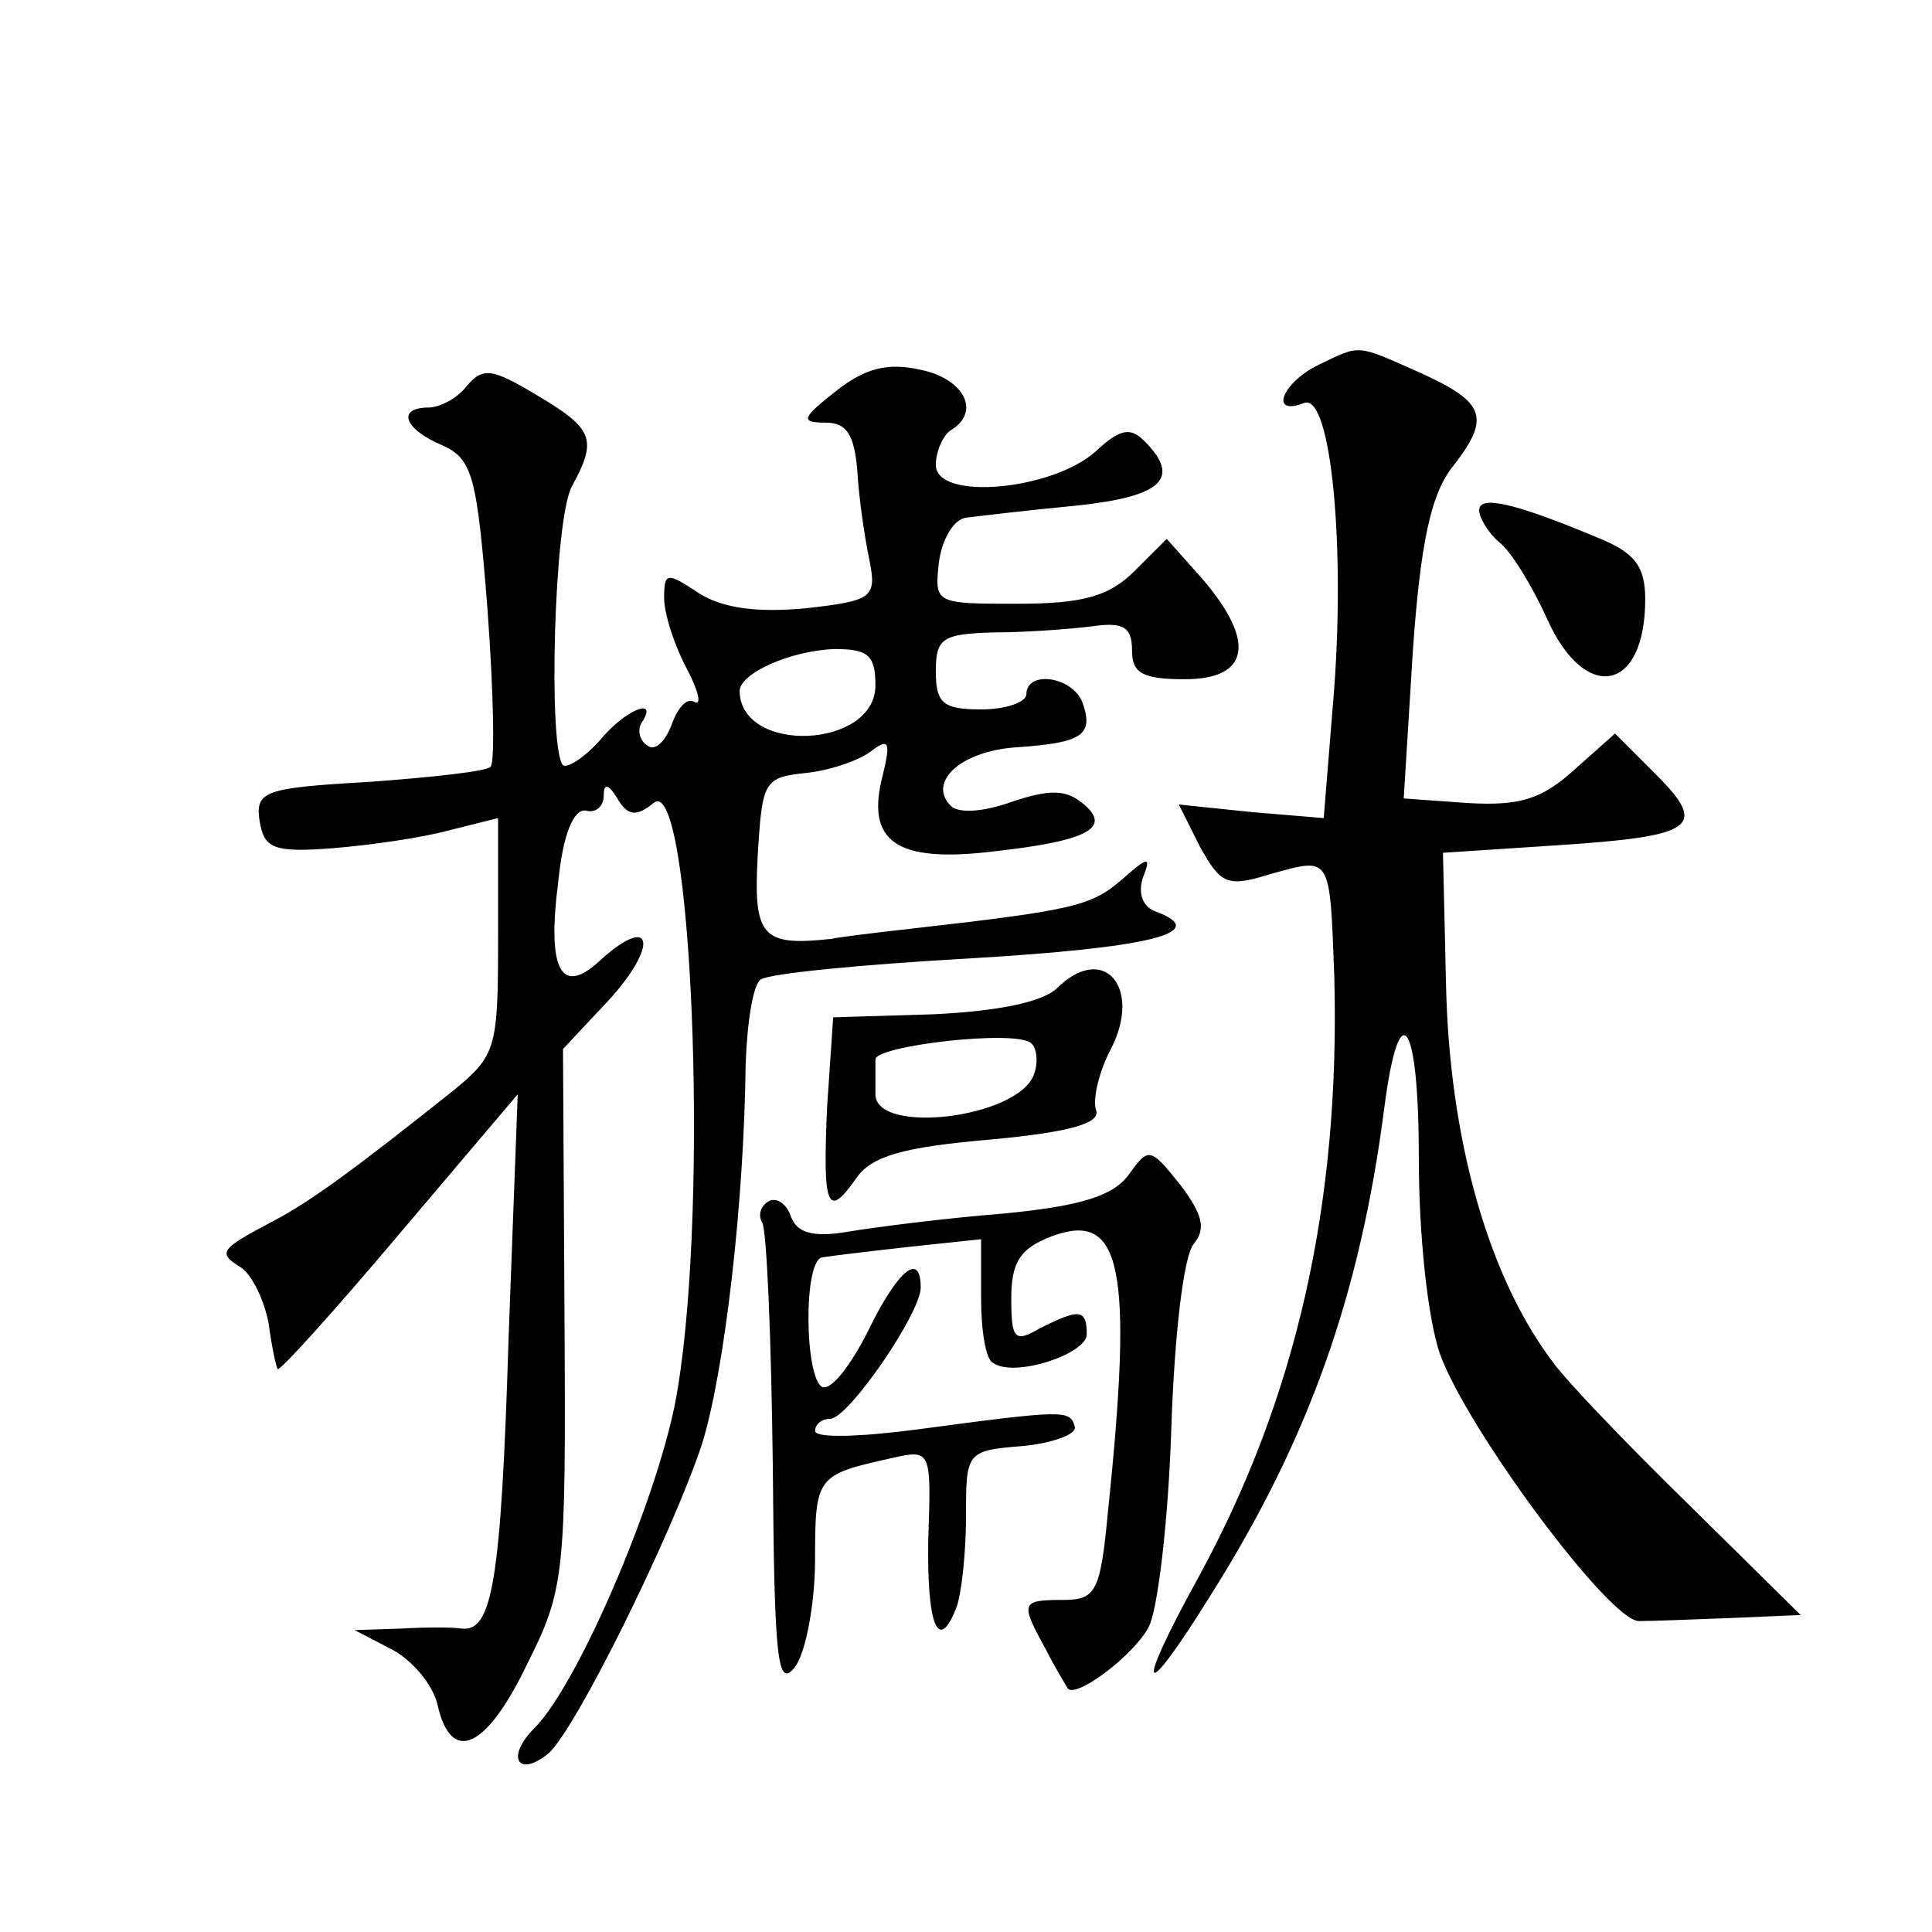
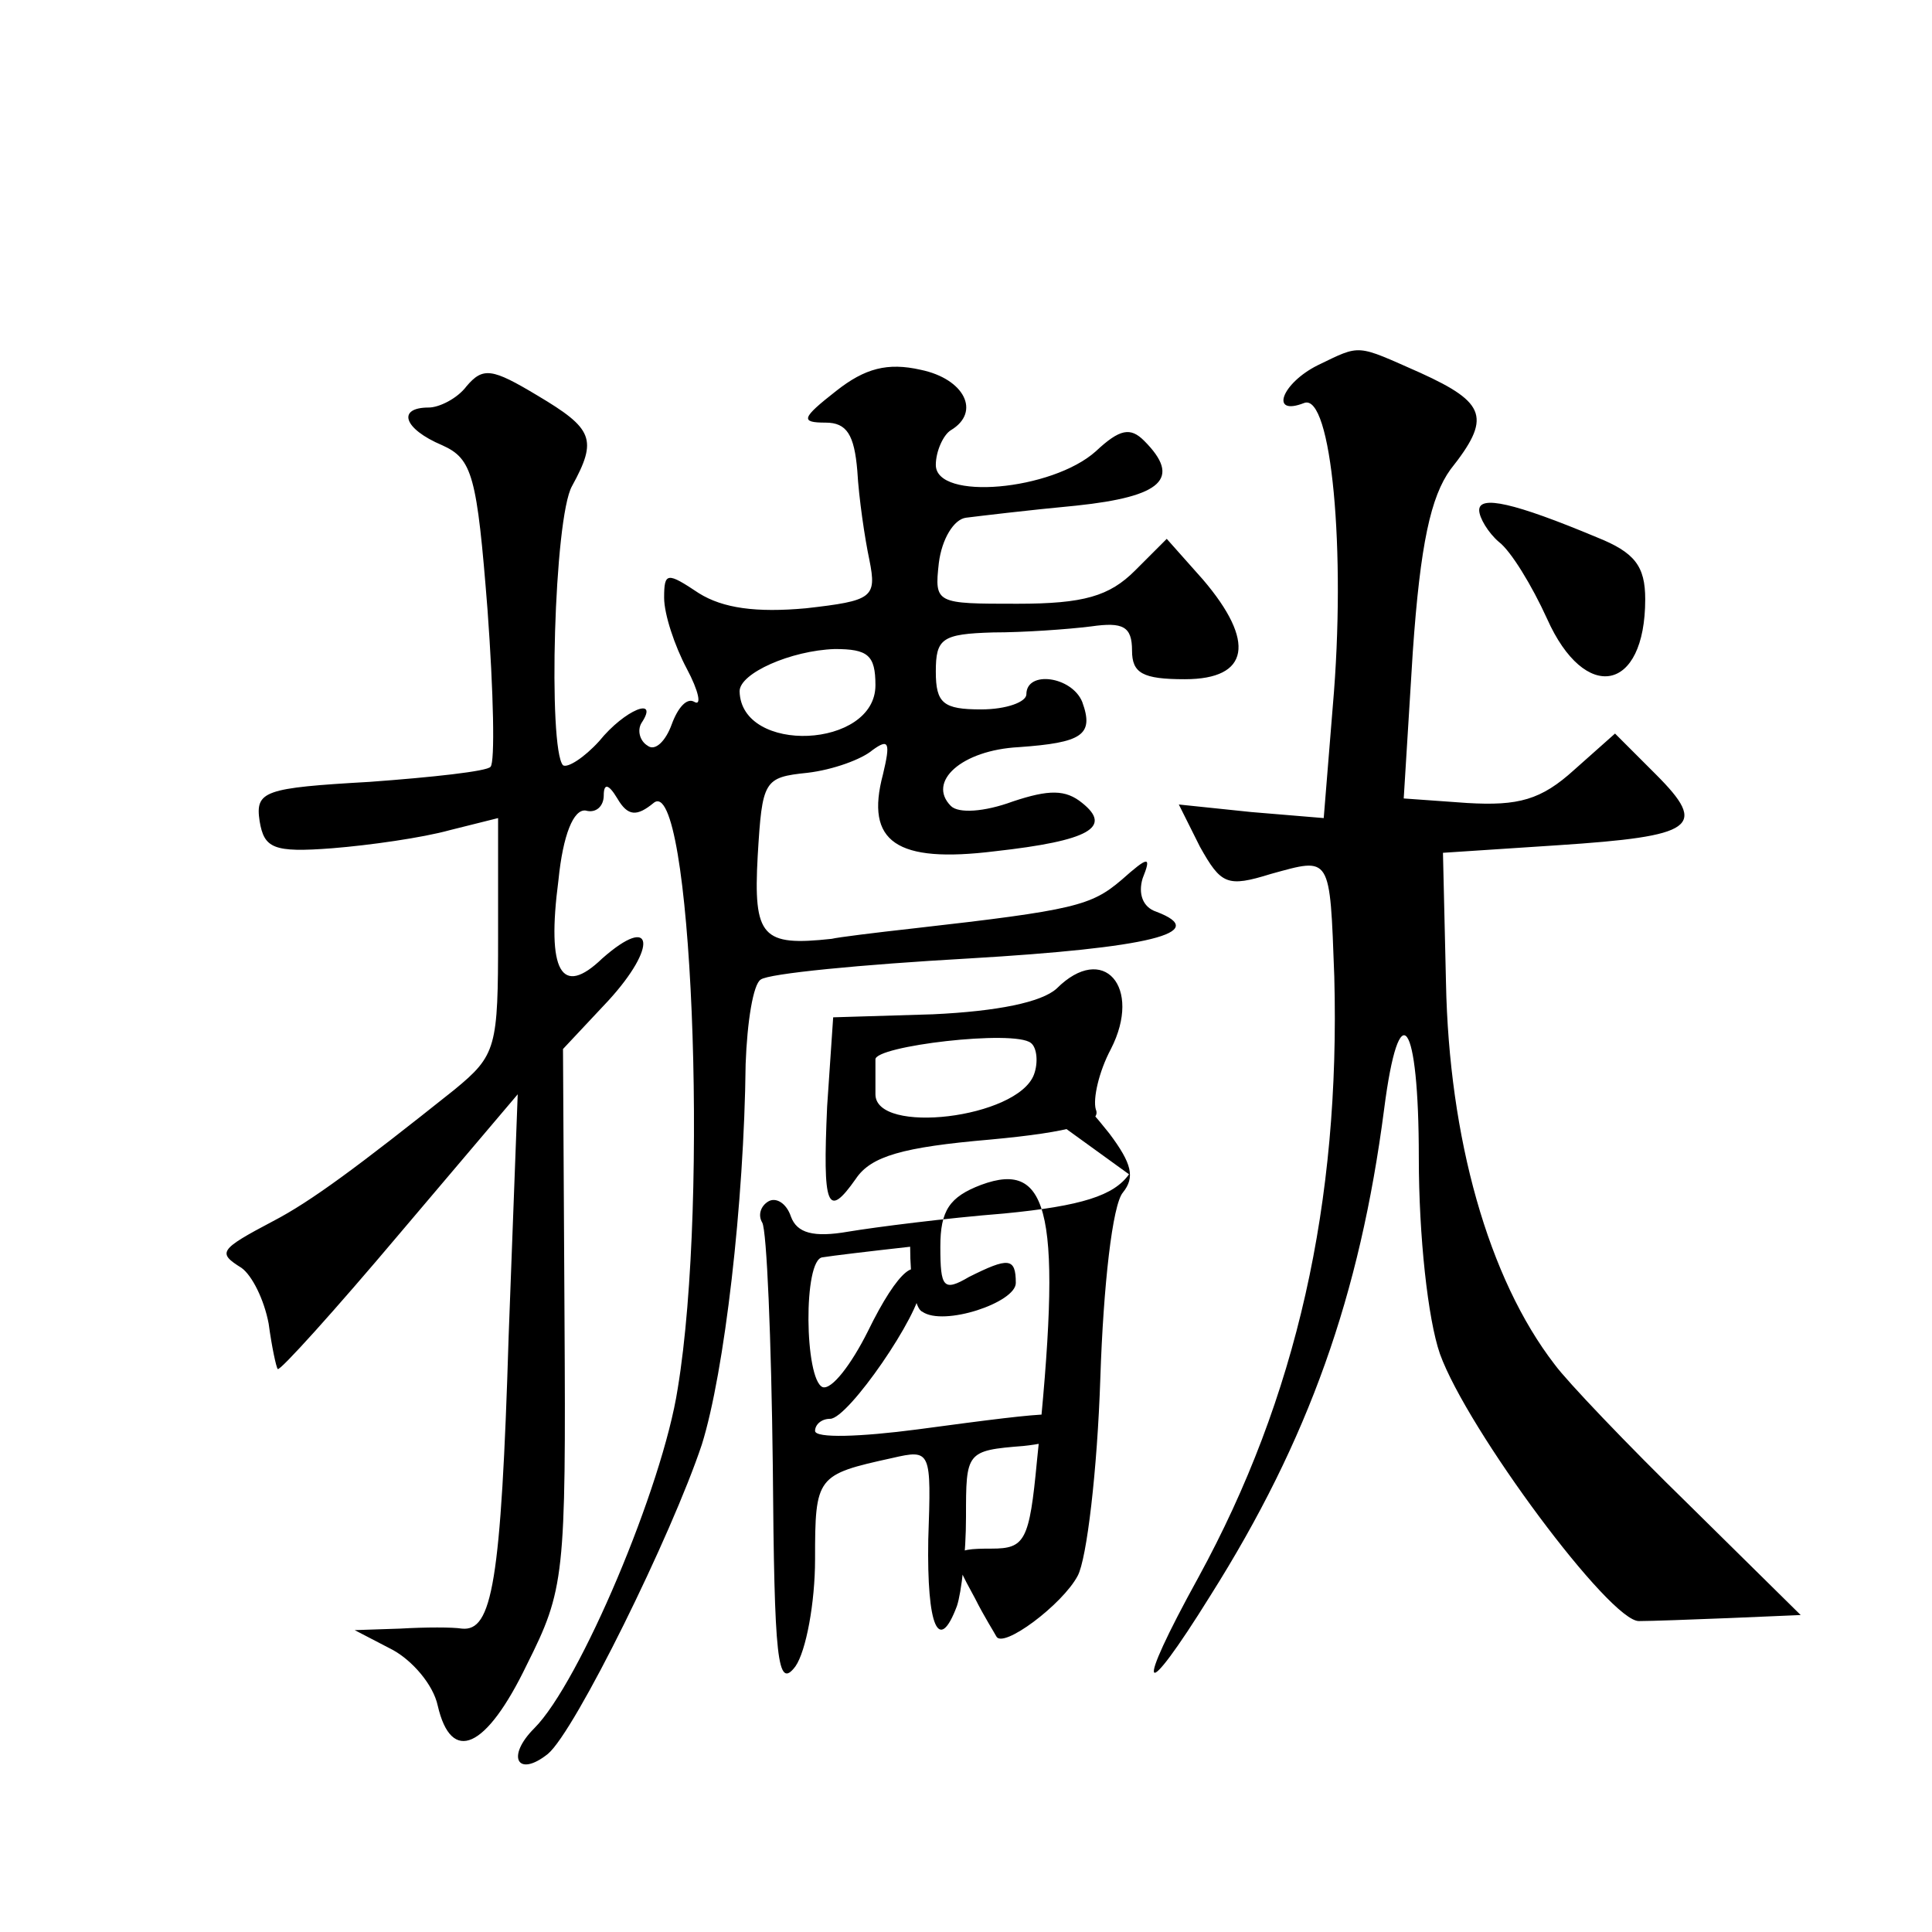
<svg xmlns="http://www.w3.org/2000/svg" version="1.0" width="128pt" height="128pt" viewBox="0 0 128 128" preserveAspectRatio="xMidYMid meet">
  <g transform="translate(0,128) scale(0.1,-0.1)" fill="#0" stroke="none">
-     <path d="M873 1038 c-24 -12 -32 -34 -9 -25 18 7 28 -98 19 -201 l-6 -74 -48 4 -48 5 14 -28 c14 -25 18 -27 47 -18 40 11 39 13 42 -68 4 -150 -25 -279 -90 -398 -43 -78 -38 -86 8 -12 65 103 99 199 115 322 10 78 23 60 23 -32 0 -52 6 -107 14 -130 18 -50 113 -178 132 -177 8 0 35 1 60 2 l47 2 -74 73 c-41 40 -81 82 -89 93 -44 57 -70 150 -72 253 l-2 86 76 5 c91 6 100 12 65 47 l-27 27 -27 -24 c-22 -20 -37 -24 -71 -22 l-42 3 6 97 c5 72 12 103 25 121 27 34 24 44 -20 64 -43 19 -39 19 -68 5z M309 1024 c-6 -8 -18 -14 -25 -14 -21 0 -17 -14 9 -25 20 -9 23 -20 30 -109 4 -55 5 -101 2 -104 -2 -3 -39 -7 -80 -10 -70 -4 -76 -6 -73 -26 3 -18 9 -21 48 -18 25 2 60 7 78 12 l32 8 0 -78 c0 -74 -1 -79 -29 -102 -64 -51 -95 -74 -120 -87 -36 -19 -37 -21 -21 -31 7 -5 15 -21 18 -37 2 -15 5 -29 6 -30 1 -2 38 39 81 90 l78 92 -6 -160 c-5 -164 -11 -196 -31 -194 -6 1 -24 1 -41 0 l-30 -1 25 -13 c13 -7 27 -23 30 -37 9 -39 32 -29 59 27 25 50 26 58 25 230 l-1 178 30 32 c33 36 30 58 -4 28 -27 -26 -37 -9 -29 52 3 30 10 47 18 46 7 -2 12 3 12 10 0 8 3 8 9 -2 7 -12 13 -12 24 -3 25 21 37 -261 16 -388 -10 -65 -65 -195 -95 -225 -19 -19 -11 -33 9 -17 18 15 82 145 102 205 15 48 28 160 29 252 1 28 5 53 10 56 5 4 67 10 138 14 119 7 161 17 124 31 -9 3 -12 12 -9 22 6 15 4 15 -14 -1 -20 -17 -31 -20 -137 -32 -27 -3 -51 -6 -55 -7 -46 -5 -52 1 -49 55 3 50 4 52 33 55 17 2 36 9 43 15 11 8 12 5 7 -16 -12 -45 9 -59 74 -51 63 7 78 16 58 32 -11 9 -22 9 -46 1 -19 -7 -36 -8 -41 -3 -16 16 7 37 45 39 42 3 50 8 42 30 -7 17 -37 21 -37 5 0 -5 -13 -10 -30 -10 -25 0 -30 4 -30 25 0 22 4 25 38 26 20 0 49 2 65 4 21 3 27 0 27 -16 0 -15 7 -19 35 -19 43 0 47 25 12 66 l-24 27 -21 -21 c-17 -17 -34 -22 -78 -22 -54 0 -55 0 -52 27 2 16 10 29 18 30 8 1 41 5 73 8 57 6 70 18 45 43 -9 9 -16 8 -32 -7 -29 -26 -106 -33 -106 -9 0 9 5 20 10 23 20 12 9 34 -20 40 -22 5 -37 1 -56 -14 -23 -18 -24 -21 -7 -21 14 0 19 -8 21 -32 1 -18 5 -45 8 -59 5 -25 2 -27 -42 -32 -33 -3 -55 0 -71 10 -21 14 -23 14 -23 -3 0 -11 7 -32 15 -47 8 -15 10 -25 5 -22 -5 3 -11 -4 -15 -15 -4 -11 -11 -18 -16 -14 -5 3 -7 10 -4 15 12 18 -11 9 -28 -12 -10 -11 -21 -18 -24 -16 -10 11 -6 164 6 185 17 31 14 38 -23 60 -30 18 -36 19 -47 6z m271 -198 c0 -42 -89 -46 -90 -4 0 12 34 27 63 28 22 0 27 -4 27 -24z M980 942 c0 -5 6 -15 13 -21 8 -6 22 -29 32 -51 25 -56 65 -49 65 13 0 22 -7 31 -32 41 -55 23 -78 28 -78 18z M700 625 c-10 -9 -39 -15 -82 -17 l-66 -2 -4 -59 c-3 -67 0 -75 19 -48 10 15 31 21 89 26 54 5 74 11 70 20 -2 7 2 25 10 40 21 41 -5 71 -36 40z m-15 -57 c-11 -29 -105 -40 -105 -13 0 8 0 18 0 23 -1 9 92 20 103 11 4 -3 5 -13 2 -21z M748 502 c-10 -14 -31 -21 -83 -26 -38 -3 -85 -9 -103 -12 -23 -4 -34 -1 -38 10 -3 9 -10 13 -15 10 -5 -3 -7 -9 -4 -14 3 -5 6 -77 7 -161 1 -129 3 -149 15 -133 7 10 13 42 13 71 0 55 1 56 51 67 26 6 26 5 24 -54 -1 -58 7 -76 19 -44 3 9 6 35 6 59 0 43 0 44 38 47 20 2 36 8 34 13 -3 11 -7 11 -104 -2 -38 -5 -68 -6 -68 -1 0 4 4 8 10 8 12 0 60 70 60 87 0 24 -15 12 -35 -29 -11 -22 -24 -39 -30 -37 -12 5 -13 85 0 86 6 1 31 4 58 7 l47 5 0 -39 c0 -21 3 -41 8 -43 14 -10 62 6 62 19 0 17 -5 17 -31 4 -17 -10 -19 -7 -19 20 0 24 6 33 27 41 46 17 54 -20 37 -183 -5 -53 -8 -58 -30 -58 -28 0 -28 -2 -11 -33 6 -12 13 -23 14 -25 4 -9 44 21 54 40 6 11 13 70 15 131 2 61 8 115 15 123 8 10 6 19 -9 39 -20 25 -21 25 -34 7z" />
+     <path d="M873 1038 c-24 -12 -32 -34 -9 -25 18 7 28 -98 19 -201 l-6 -74 -48 4 -48 5 14 -28 c14 -25 18 -27 47 -18 40 11 39 13 42 -68 4 -150 -25 -279 -90 -398 -43 -78 -38 -86 8 -12 65 103 99 199 115 322 10 78 23 60 23 -32 0 -52 6 -107 14 -130 18 -50 113 -178 132 -177 8 0 35 1 60 2 l47 2 -74 73 c-41 40 -81 82 -89 93 -44 57 -70 150 -72 253 l-2 86 76 5 c91 6 100 12 65 47 l-27 27 -27 -24 c-22 -20 -37 -24 -71 -22 l-42 3 6 97 c5 72 12 103 25 121 27 34 24 44 -20 64 -43 19 -39 19 -68 5z M309 1024 c-6 -8 -18 -14 -25 -14 -21 0 -17 -14 9 -25 20 -9 23 -20 30 -109 4 -55 5 -101 2 -104 -2 -3 -39 -7 -80 -10 -70 -4 -76 -6 -73 -26 3 -18 9 -21 48 -18 25 2 60 7 78 12 l32 8 0 -78 c0 -74 -1 -79 -29 -102 -64 -51 -95 -74 -120 -87 -36 -19 -37 -21 -21 -31 7 -5 15 -21 18 -37 2 -15 5 -29 6 -30 1 -2 38 39 81 90 l78 92 -6 -160 c-5 -164 -11 -196 -31 -194 -6 1 -24 1 -41 0 l-30 -1 25 -13 c13 -7 27 -23 30 -37 9 -39 32 -29 59 27 25 50 26 58 25 230 l-1 178 30 32 c33 36 30 58 -4 28 -27 -26 -37 -9 -29 52 3 30 10 47 18 46 7 -2 12 3 12 10 0 8 3 8 9 -2 7 -12 13 -12 24 -3 25 21 37 -261 16 -388 -10 -65 -65 -195 -95 -225 -19 -19 -11 -33 9 -17 18 15 82 145 102 205 15 48 28 160 29 252 1 28 5 53 10 56 5 4 67 10 138 14 119 7 161 17 124 31 -9 3 -12 12 -9 22 6 15 4 15 -14 -1 -20 -17 -31 -20 -137 -32 -27 -3 -51 -6 -55 -7 -46 -5 -52 1 -49 55 3 50 4 52 33 55 17 2 36 9 43 15 11 8 12 5 7 -16 -12 -45 9 -59 74 -51 63 7 78 16 58 32 -11 9 -22 9 -46 1 -19 -7 -36 -8 -41 -3 -16 16 7 37 45 39 42 3 50 8 42 30 -7 17 -37 21 -37 5 0 -5 -13 -10 -30 -10 -25 0 -30 4 -30 25 0 22 4 25 38 26 20 0 49 2 65 4 21 3 27 0 27 -16 0 -15 7 -19 35 -19 43 0 47 25 12 66 l-24 27 -21 -21 c-17 -17 -34 -22 -78 -22 -54 0 -55 0 -52 27 2 16 10 29 18 30 8 1 41 5 73 8 57 6 70 18 45 43 -9 9 -16 8 -32 -7 -29 -26 -106 -33 -106 -9 0 9 5 20 10 23 20 12 9 34 -20 40 -22 5 -37 1 -56 -14 -23 -18 -24 -21 -7 -21 14 0 19 -8 21 -32 1 -18 5 -45 8 -59 5 -25 2 -27 -42 -32 -33 -3 -55 0 -71 10 -21 14 -23 14 -23 -3 0 -11 7 -32 15 -47 8 -15 10 -25 5 -22 -5 3 -11 -4 -15 -15 -4 -11 -11 -18 -16 -14 -5 3 -7 10 -4 15 12 18 -11 9 -28 -12 -10 -11 -21 -18 -24 -16 -10 11 -6 164 6 185 17 31 14 38 -23 60 -30 18 -36 19 -47 6z m271 -198 c0 -42 -89 -46 -90 -4 0 12 34 27 63 28 22 0 27 -4 27 -24z M980 942 c0 -5 6 -15 13 -21 8 -6 22 -29 32 -51 25 -56 65 -49 65 13 0 22 -7 31 -32 41 -55 23 -78 28 -78 18z M700 625 c-10 -9 -39 -15 -82 -17 l-66 -2 -4 -59 c-3 -67 0 -75 19 -48 10 15 31 21 89 26 54 5 74 11 70 20 -2 7 2 25 10 40 21 41 -5 71 -36 40z m-15 -57 c-11 -29 -105 -40 -105 -13 0 8 0 18 0 23 -1 9 92 20 103 11 4 -3 5 -13 2 -21z M748 502 c-10 -14 -31 -21 -83 -26 -38 -3 -85 -9 -103 -12 -23 -4 -34 -1 -38 10 -3 9 -10 13 -15 10 -5 -3 -7 -9 -4 -14 3 -5 6 -77 7 -161 1 -129 3 -149 15 -133 7 10 13 42 13 71 0 55 1 56 51 67 26 6 26 5 24 -54 -1 -58 7 -76 19 -44 3 9 6 35 6 59 0 43 0 44 38 47 20 2 36 8 34 13 -3 11 -7 11 -104 -2 -38 -5 -68 -6 -68 -1 0 4 4 8 10 8 12 0 60 70 60 87 0 24 -15 12 -35 -29 -11 -22 -24 -39 -30 -37 -12 5 -13 85 0 86 6 1 31 4 58 7 c0 -21 3 -41 8 -43 14 -10 62 6 62 19 0 17 -5 17 -31 4 -17 -10 -19 -7 -19 20 0 24 6 33 27 41 46 17 54 -20 37 -183 -5 -53 -8 -58 -30 -58 -28 0 -28 -2 -11 -33 6 -12 13 -23 14 -25 4 -9 44 21 54 40 6 11 13 70 15 131 2 61 8 115 15 123 8 10 6 19 -9 39 -20 25 -21 25 -34 7z" />
  </g>
</svg>